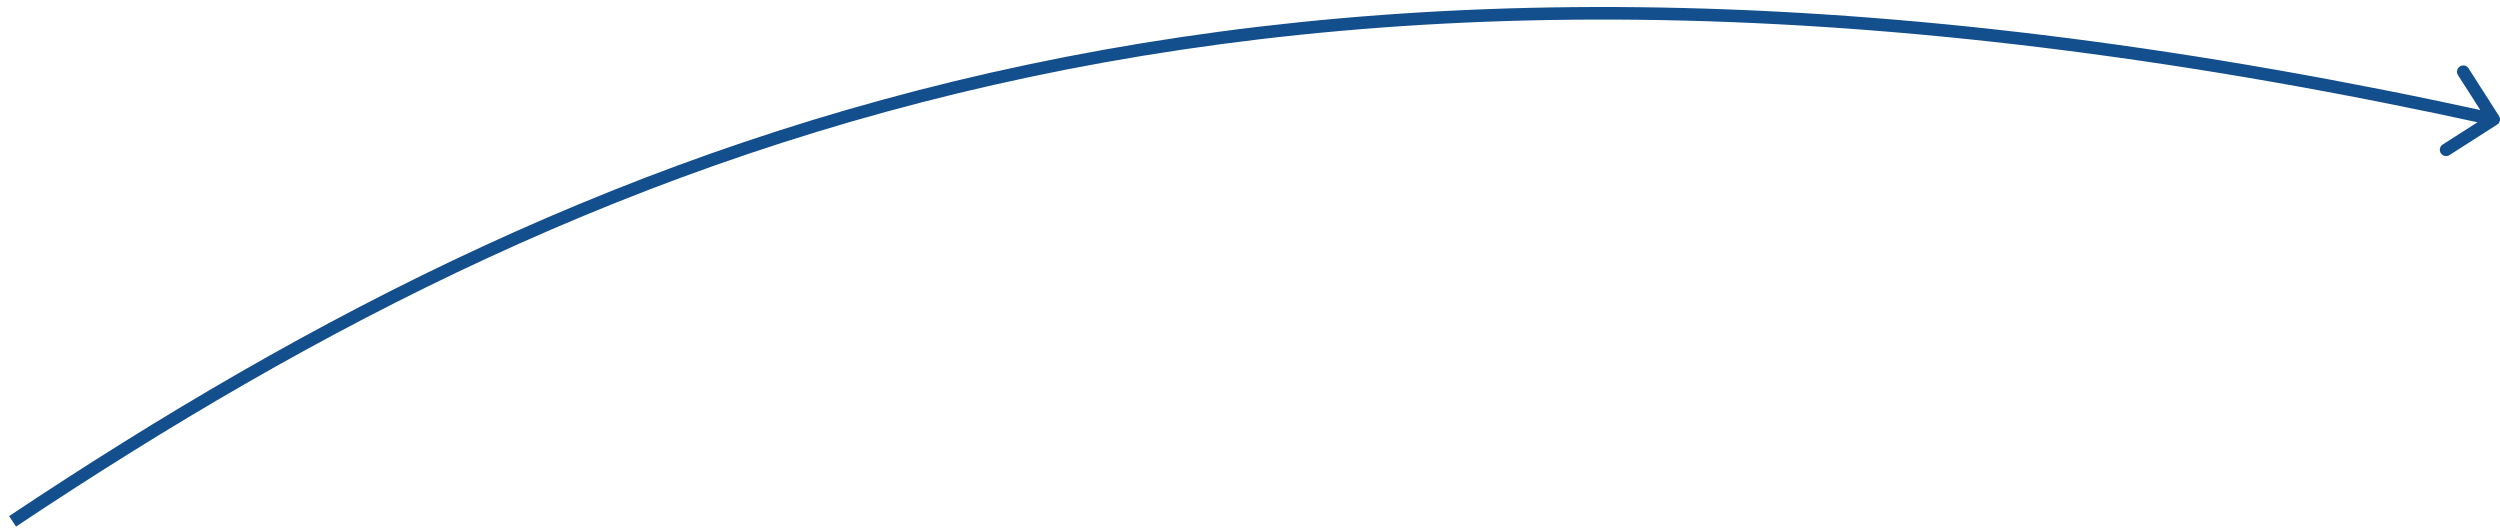
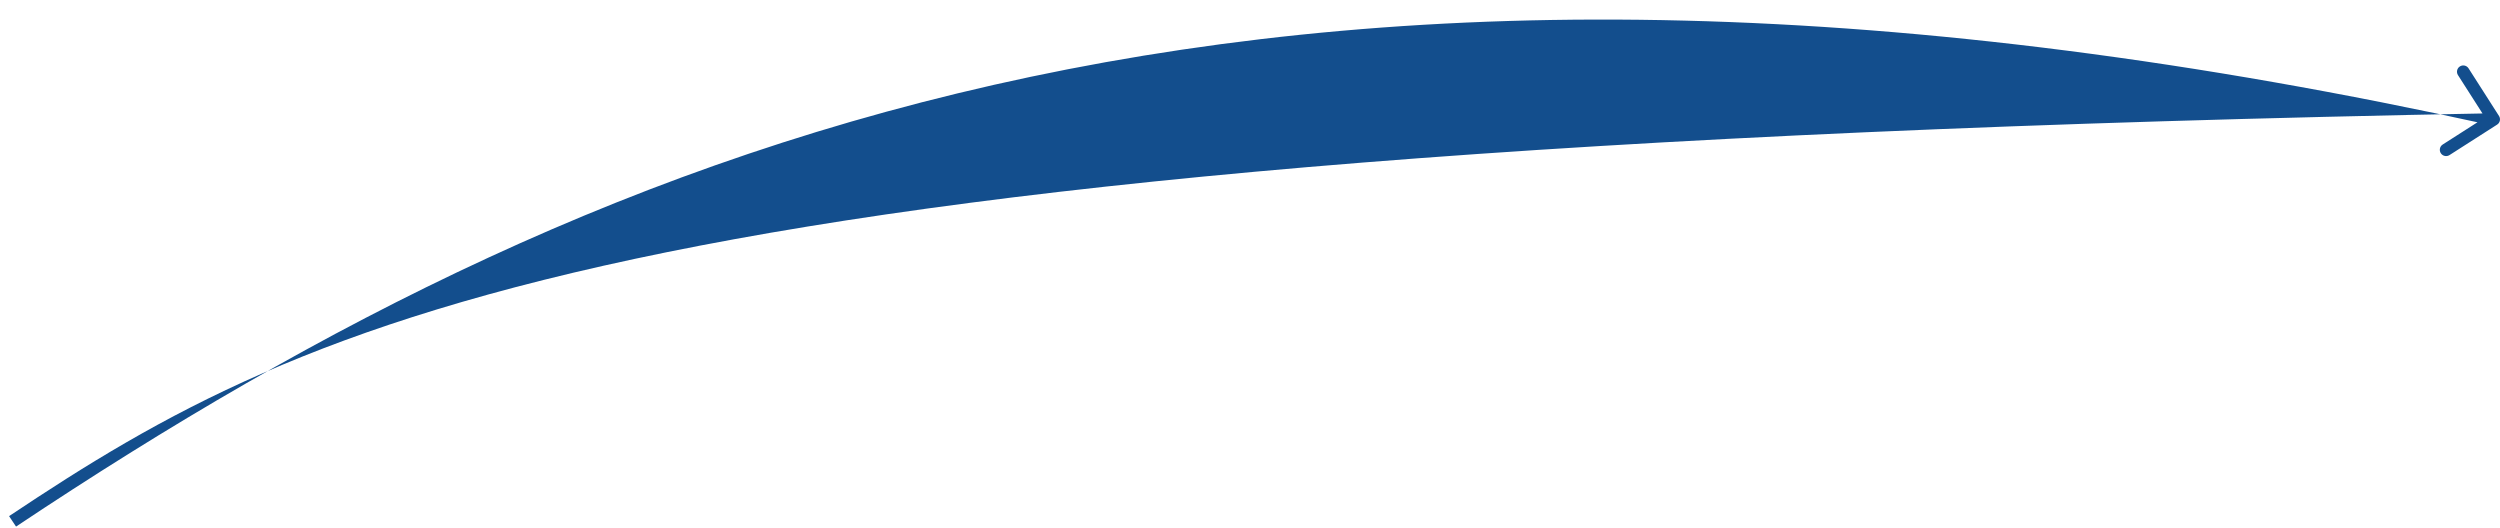
<svg xmlns="http://www.w3.org/2000/svg" width="199" height="42" viewBox="0 0 199 42" fill="none">
-   <path d="M198.769 9.921C199.002 9.772 199.07 9.463 198.921 9.231L196.497 5.44C196.348 5.207 196.039 5.139 195.806 5.288C195.574 5.436 195.506 5.746 195.654 5.978L197.809 9.348L194.44 11.503C194.207 11.652 194.139 11.961 194.288 12.194C194.436 12.426 194.746 12.494 194.978 12.346L198.769 9.921ZM198.5 9.5L198.607 9.012C150.803 -1.5 113.355 -1.507 81.834 5.136C50.314 11.778 24.754 25.063 0.723 41.084L1 41.5L1.277 41.916C25.246 25.937 50.686 12.722 82.041 6.114C113.395 -0.493 150.697 -0.5 198.393 9.988L198.5 9.5Z" fill="#134E8D" />
+   <path d="M198.769 9.921C199.002 9.772 199.07 9.463 198.921 9.231L196.497 5.44C196.348 5.207 196.039 5.139 195.806 5.288C195.574 5.436 195.506 5.746 195.654 5.978L197.809 9.348L194.44 11.503C194.207 11.652 194.139 11.961 194.288 12.194C194.436 12.426 194.746 12.494 194.978 12.346L198.769 9.921ZM198.5 9.5L198.607 9.012C50.314 11.778 24.754 25.063 0.723 41.084L1 41.5L1.277 41.916C25.246 25.937 50.686 12.722 82.041 6.114C113.395 -0.493 150.697 -0.5 198.393 9.988L198.5 9.5Z" fill="#134E8D" />
</svg>